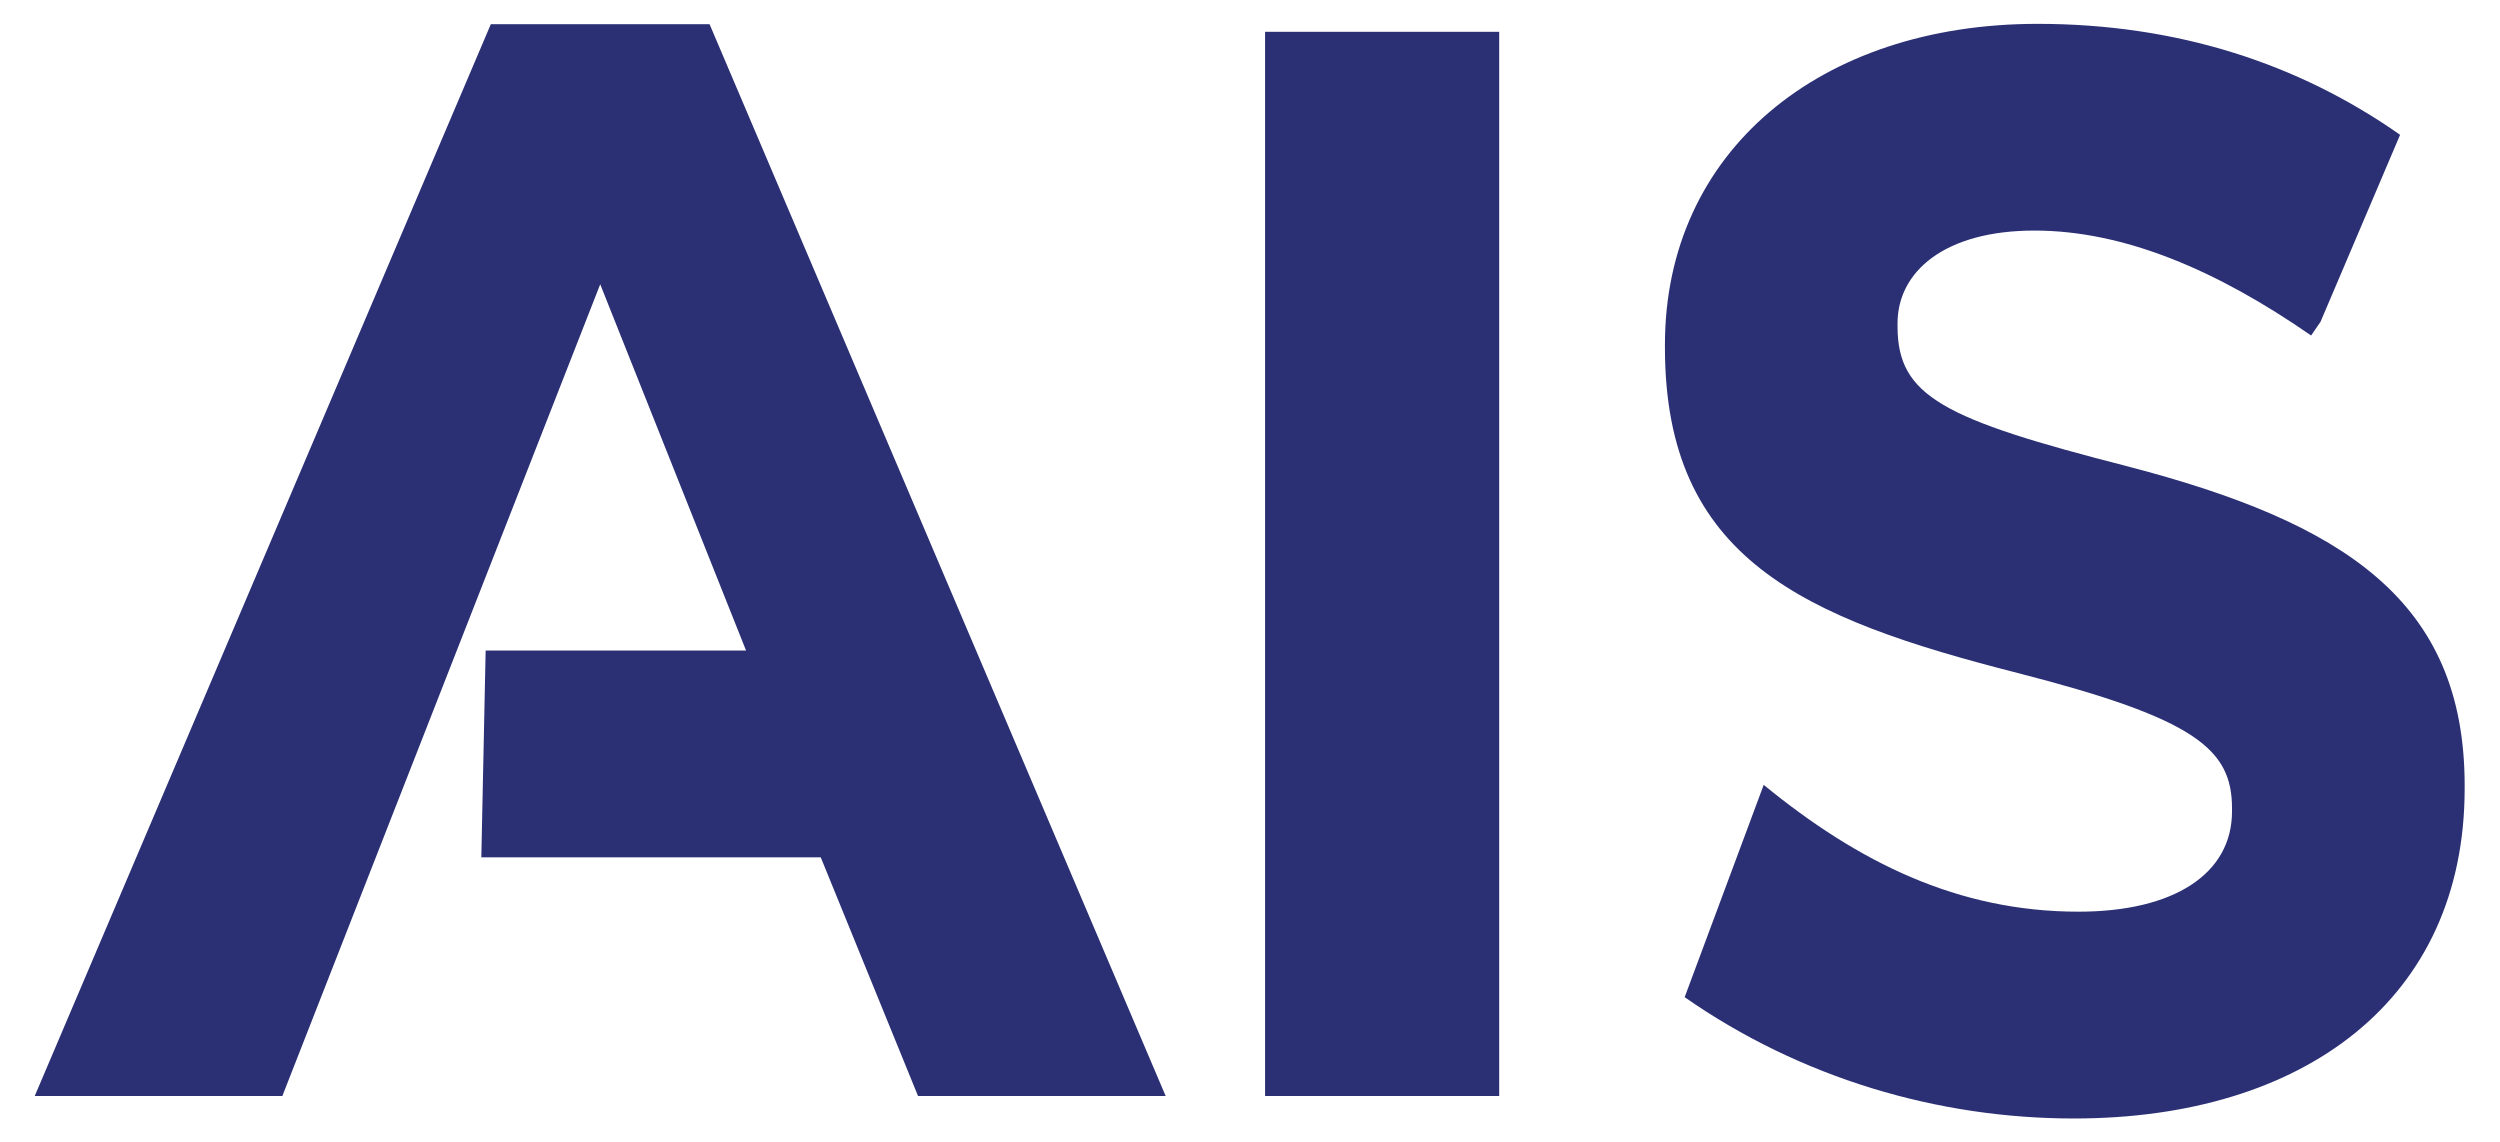
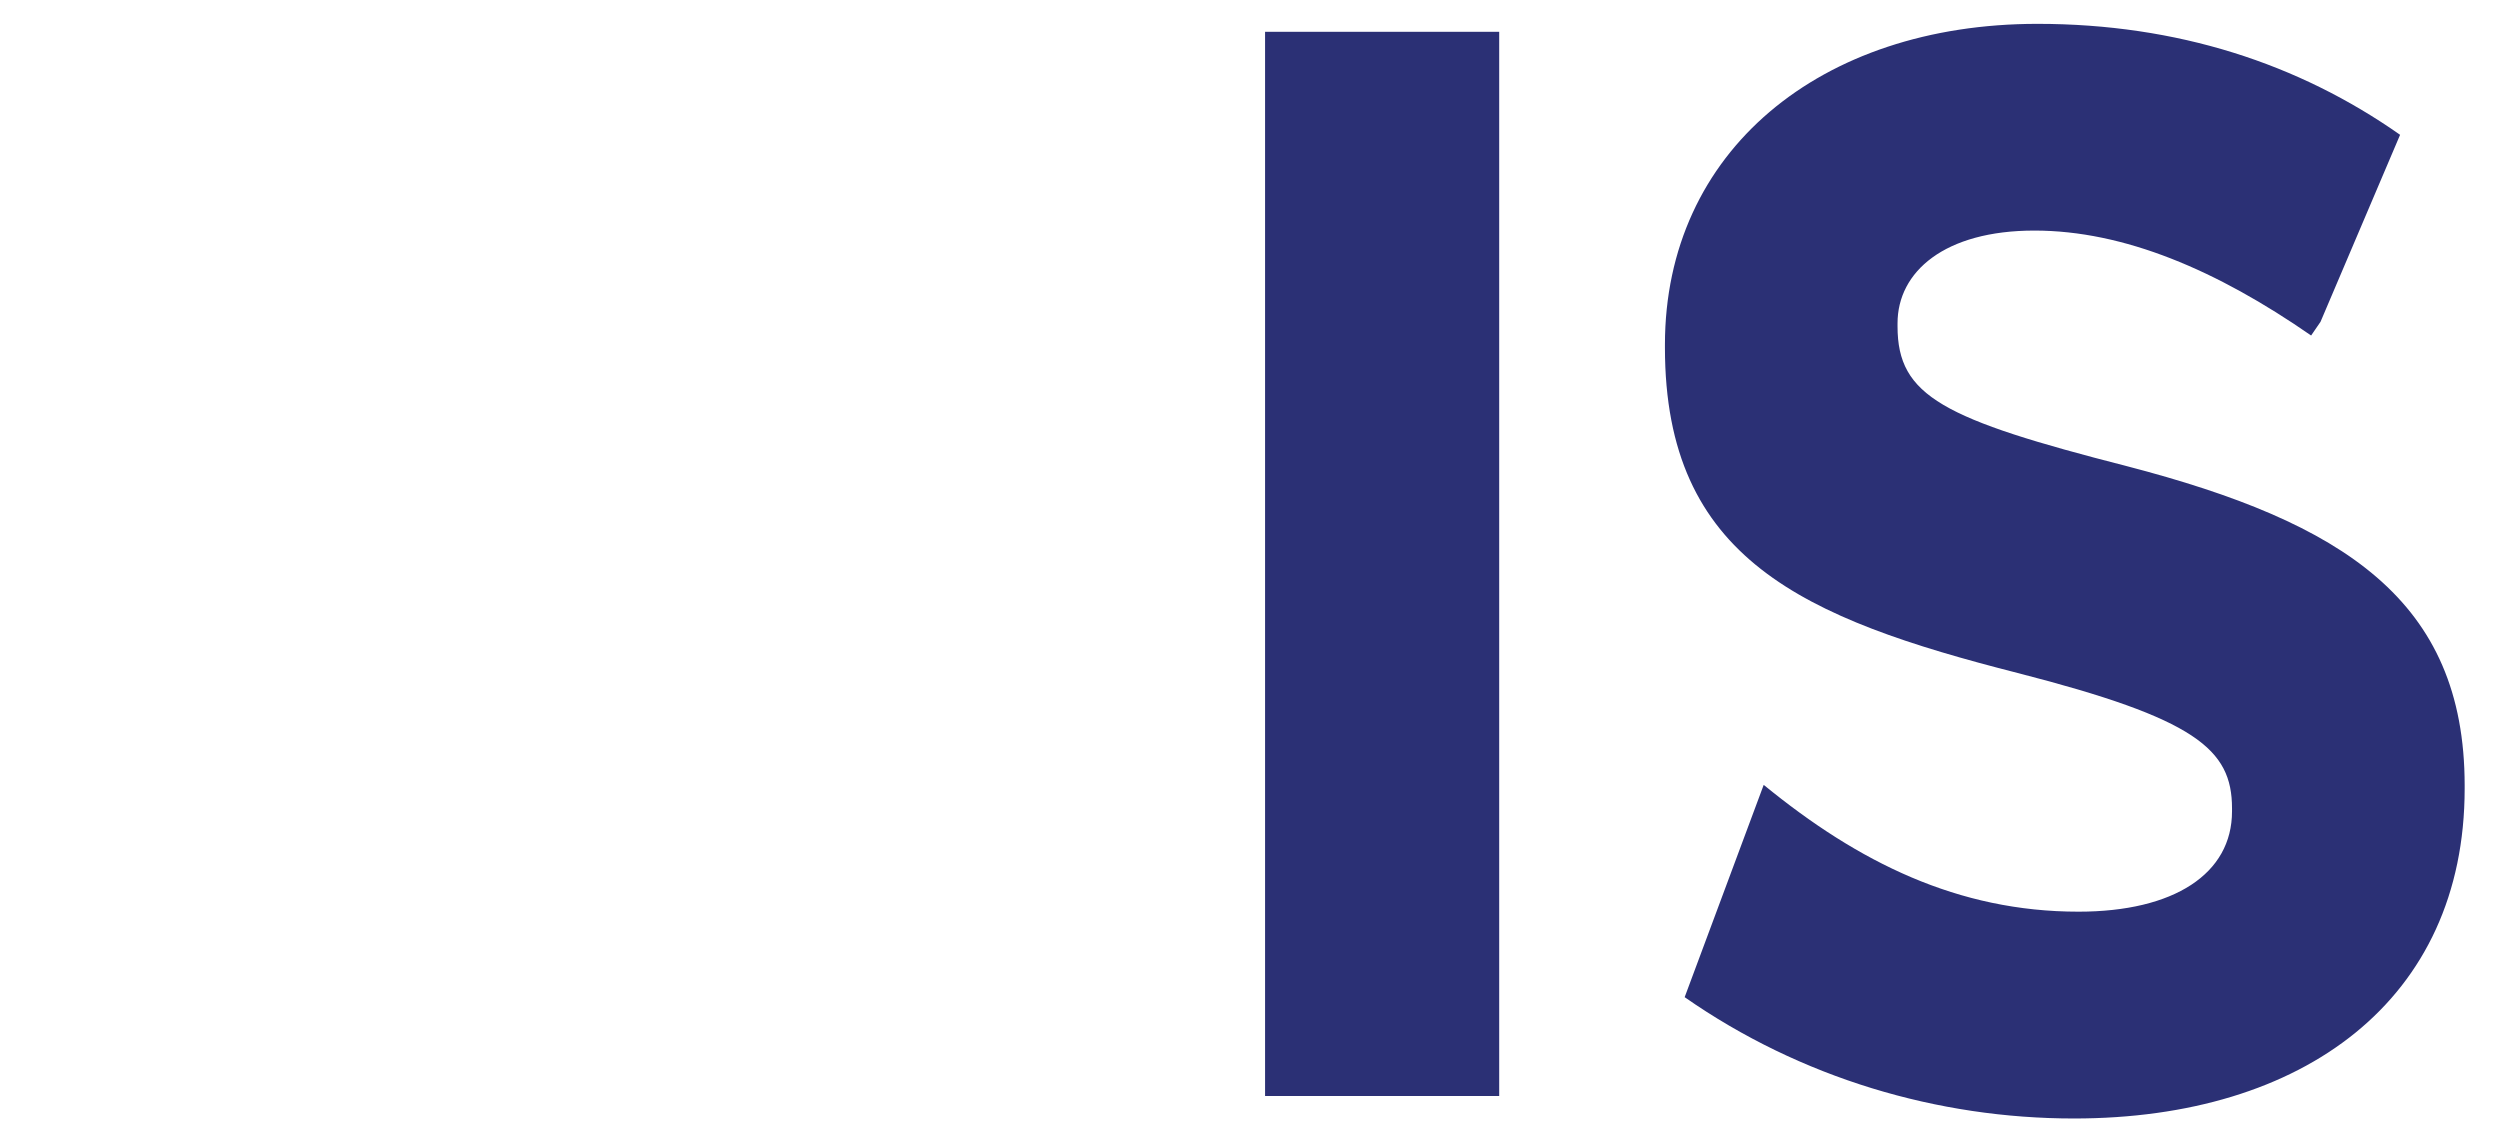
<svg xmlns="http://www.w3.org/2000/svg" viewBox="0 0 288 131.56" height="131.56" width="288" xml:space="preserve" id="svg2" version="1.1">
  <defs id="defs6" />
  <g transform="matrix(1.333,0,0,-1.333,0,131.56)" id="g10">
    <g transform="scale(0.1)" id="g12">
      <path id="path14" style="fill:#2b3075;fill-opacity:1;fill-rule:nonzero;stroke:none" d="m 1093.29,39.746 h 202.34 V 959.465 H 1093.29 V 39.746" />
      <path id="path16" style="fill:#2b3075;fill-opacity:1;fill-rule:nonzero;stroke:none" d="m 1838.3,584.02 c -158.98,40.718 -198.42,60.433 -198.42,120.871 v 2.64 c 0,44.684 40.73,80.153 118.26,80.153 77.51,0 157.66,-34.188 239.17,-90.692 l 8.13,11.863 68.76,161.583 c -87.81,61.64 -192.58,95.898 -313.41,95.898 -187.91,0 -321.92,-110.367 -321.92,-277.199 v -2.641 c 0,-182.621 119.55,-233.879 304.85,-281.168 153.68,-39.433 185.23,-65.683 185.23,-116.937 v -2.649 c 0,-53.855 -49.94,-86.679 -132.69,-86.679 -104.03,0 -190.01,42.468 -272.03,109.585 L 1455.91,125.172 C 1556.36,55.133 1674.77,20.328 1792.33,20.328 1990.7,20.328 2130,122.84 2130,305.461 v 2.644 c 0,160.301 -105.12,227.305 -291.7,275.915" />
-       <path id="path18" style="fill:#2b3075;fill-opacity:1;fill-rule:nonzero;stroke:none" d="M 608.199,966.039 H 424.176 L 30,39.746 H 244.004 L 518.715,741.262 644.75,424.746 H 419.703 l -3.73,-178.734 H 709.309 L 793.383,39.746 h 7.738 203.819 2.45 L 613.215,966.039 h -5.016" />
    </g>
  </g>
</svg>